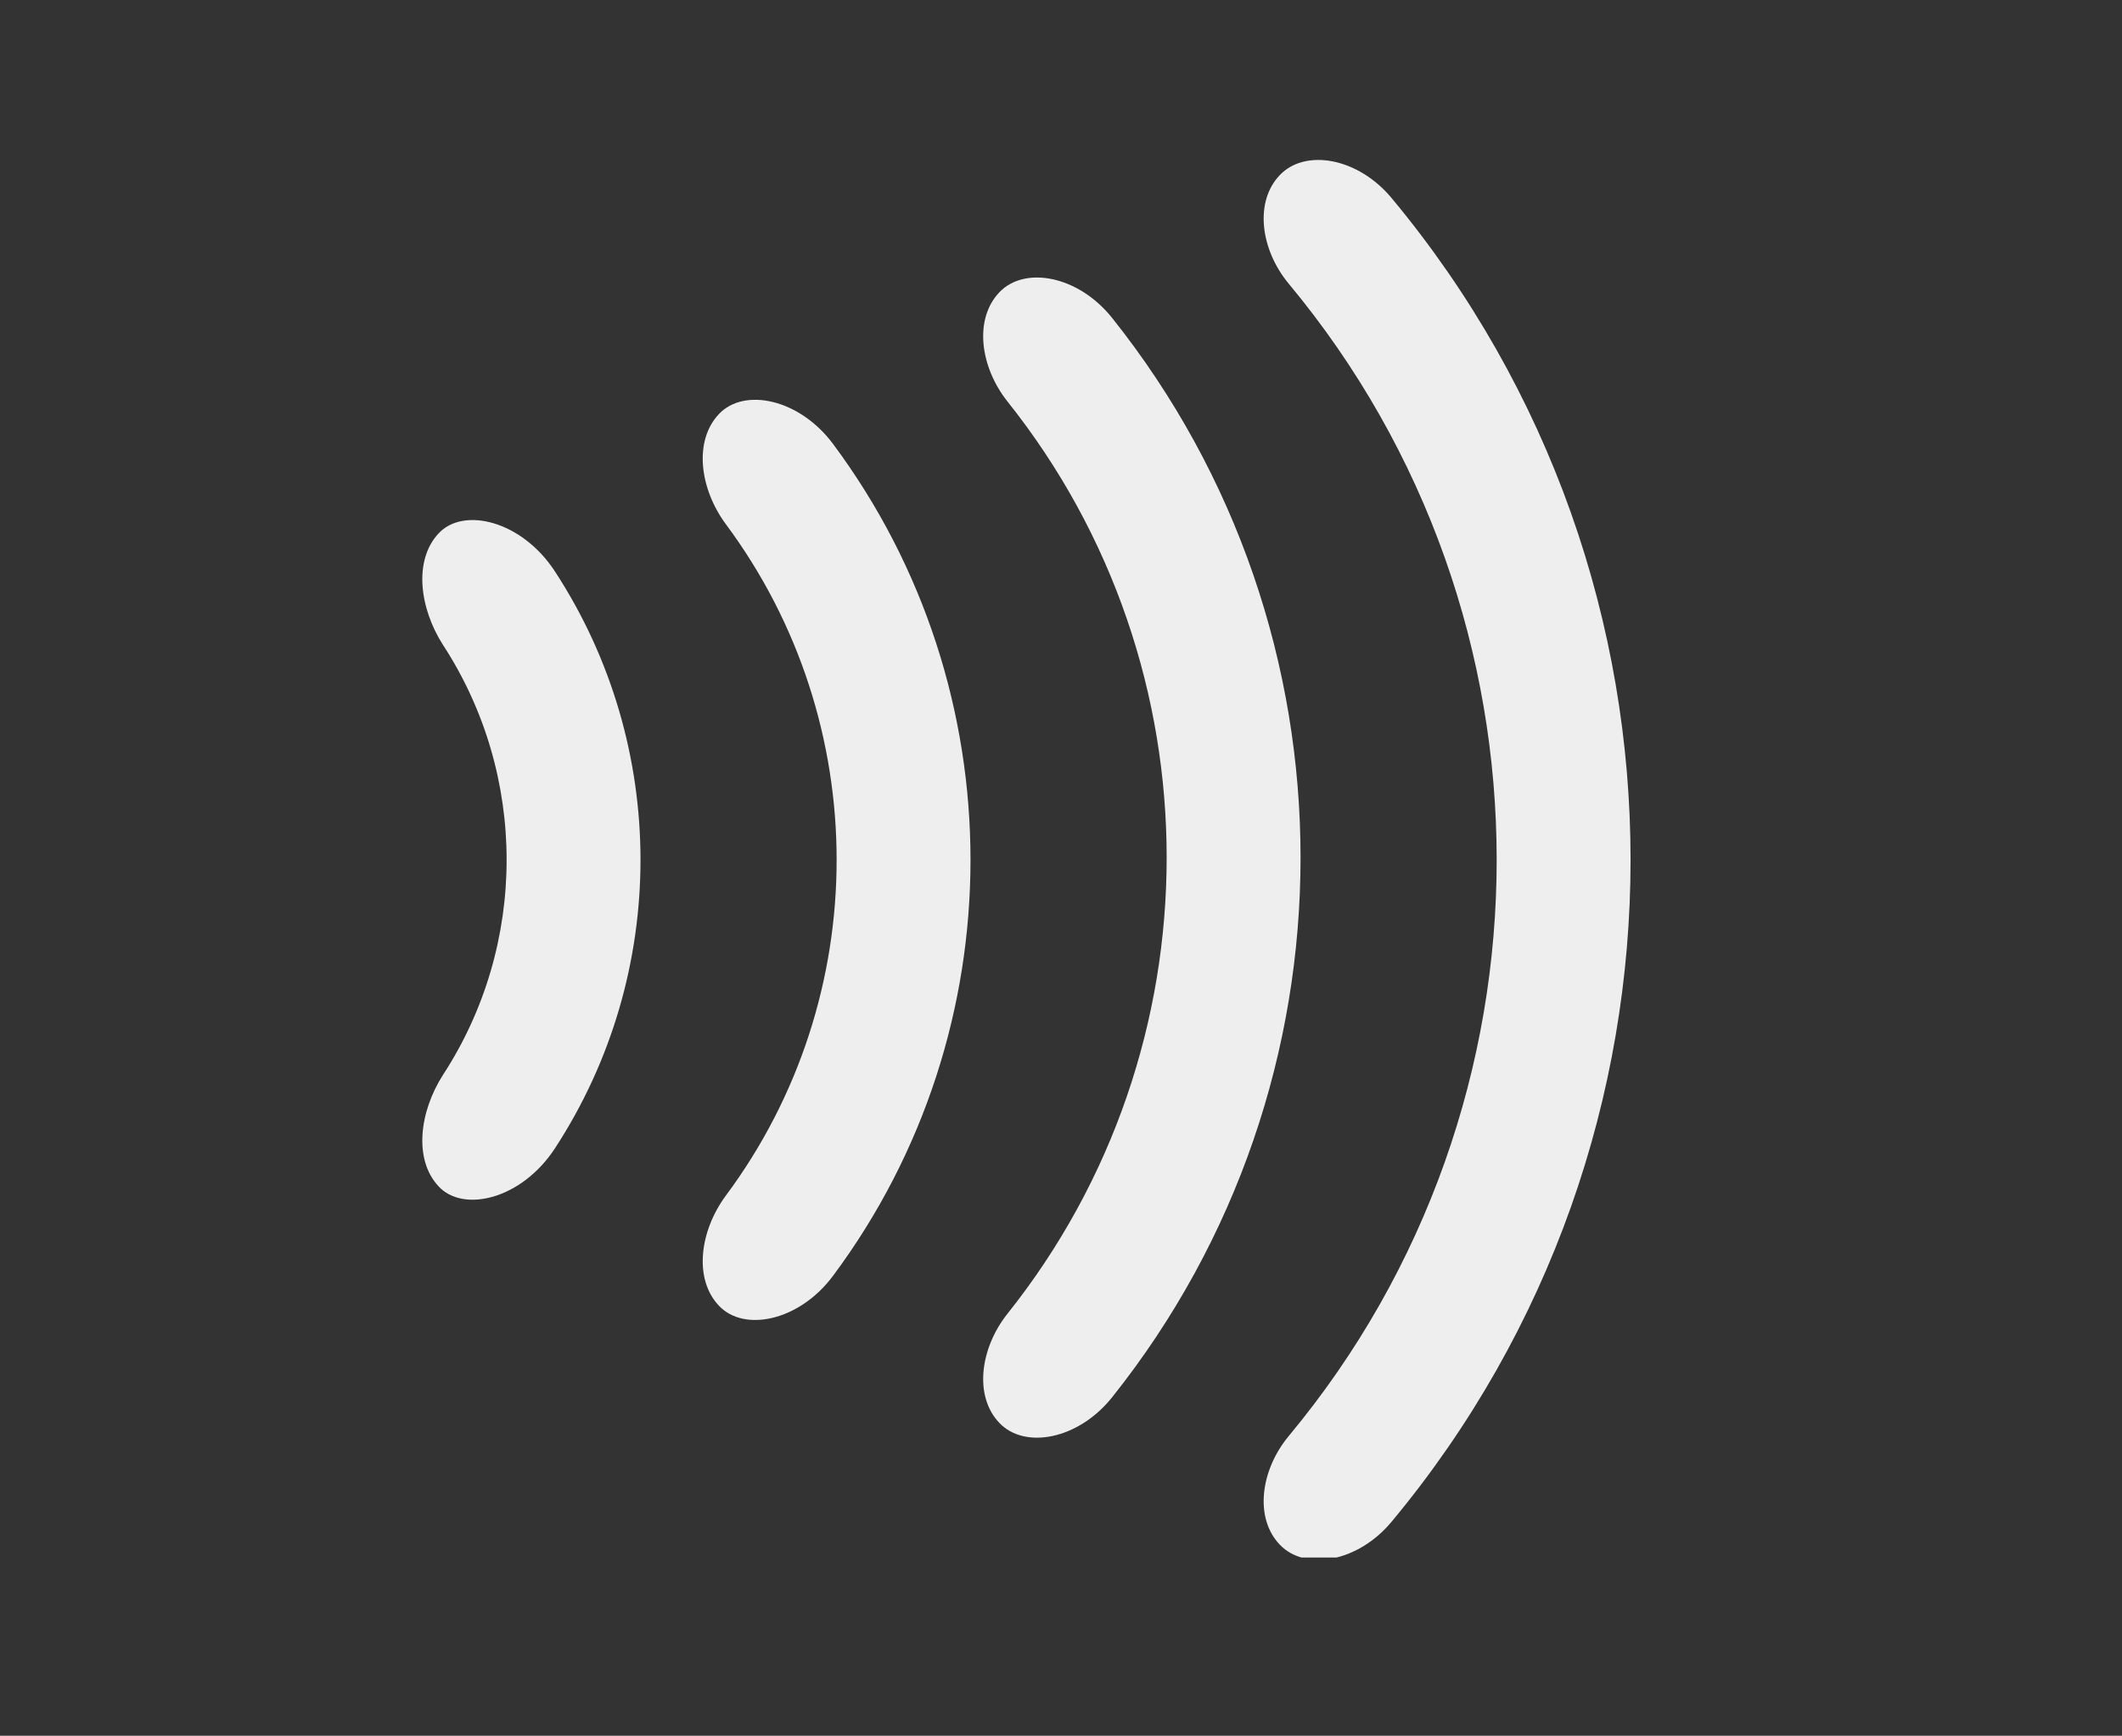
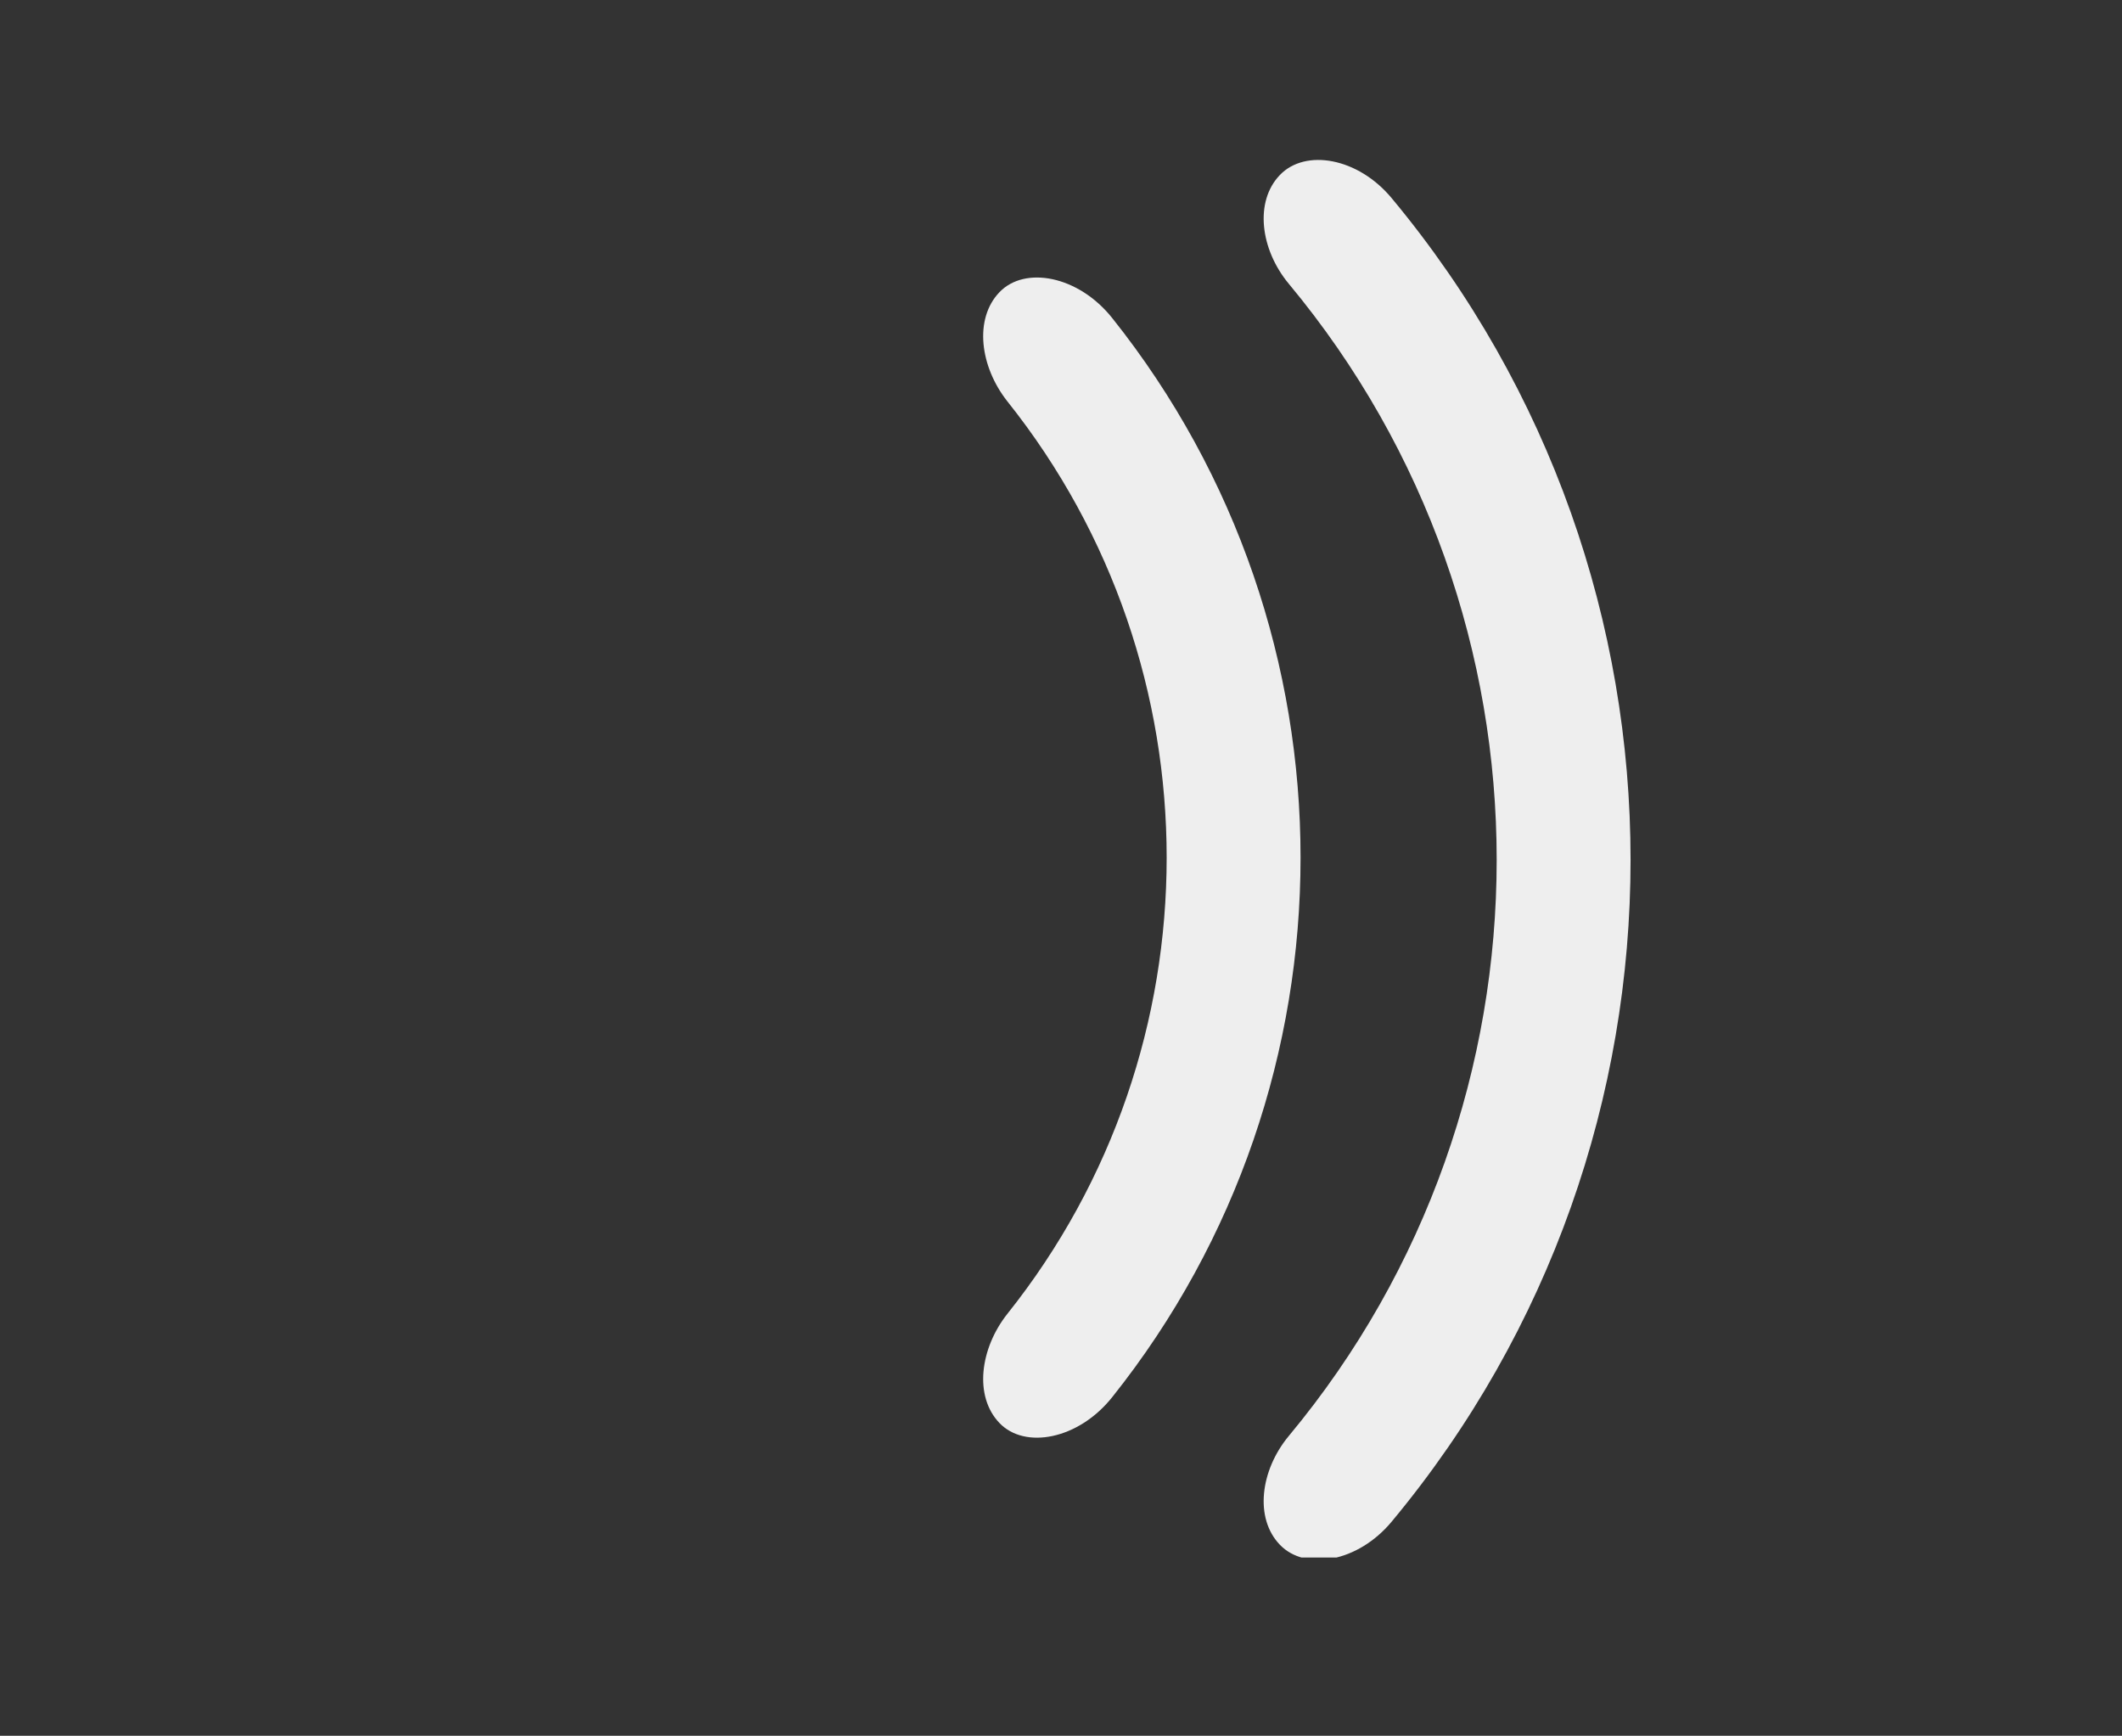
<svg xmlns="http://www.w3.org/2000/svg" id="Ebene_1" data-name="Ebene 1" width="928" height="759" viewBox="0 0 928 759">
  <rect x="0" y="0" width="928" height="759" fill="#333333" stroke="none" />
  <defs>
    <style>
      .cls-1 {
        fill: none;
      }

      .cls-1, .cls-2 {
        stroke-width: 0px;
      }

      .cls-2 {
        fill: #eee;
      }

      .cls-3 {
        clip-path: url(#clippath);
      }
    </style>
    <clipPath id="clippath">
      <rect class="cls-1" x="184.687" y="68.944" width="528.398" height="612.118" />
    </clipPath>
  </defs>
  <g class="cls-3">
    <path class="cls-2" d="M559.751,675.509c-11.203-11.586-8.64-32.511,3.829-47.56,121.272-145.676,121.272-358.223,0-503.899-12.469-15.048-15.032-35.957-3.829-47.56,11.154-11.569,34.143-7.574,48.858,10.155,139.301,167.3,139.301,411.409,0,578.726-14.715,17.729-37.704,21.707-48.858,10.138" />
    <path class="cls-2" d="M437.077,622.234c-11.17-11.636-8.556-32.545,3.479-47.743,92.873-116.428,92.873-282.546,0-398.974-12.035-15.199-14.649-36.107-3.479-47.743,11.103-11.62,34.542-7.258,49.308,11.286,109.835,137.703,109.835,334.185,0,471.887-14.766,18.545-38.205,22.906-49.308,11.287" />
-     <path class="cls-2" d="M314.402,570.958c-11.103-11.719-8.423-32.594,2.947-48.043,64.706-86.946,64.706-206.87,0-293.816-11.37-15.448-14.05-36.34-2.947-48.042,11.02-11.703,35.208-6.726,49.957,13.134,80.088,107.605,80.088,256.011,0,363.616-14.749,19.876-38.937,24.837-49.957,13.151" />
-     <path class="cls-2" d="M191.727,518.682c-10.97-11.853-8.19-32.711,1.948-48.575,37.172-57.016,37.172-131.194,0-188.193-10.138-15.881-12.918-36.739-1.948-48.592,10.854-11.836,36.473-5.743,51.022,16.647,49.808,76.359,49.808,175.707,0,252.066-14.549,22.39-40.168,28.483-51.022,16.647" />
  </g>
</svg>